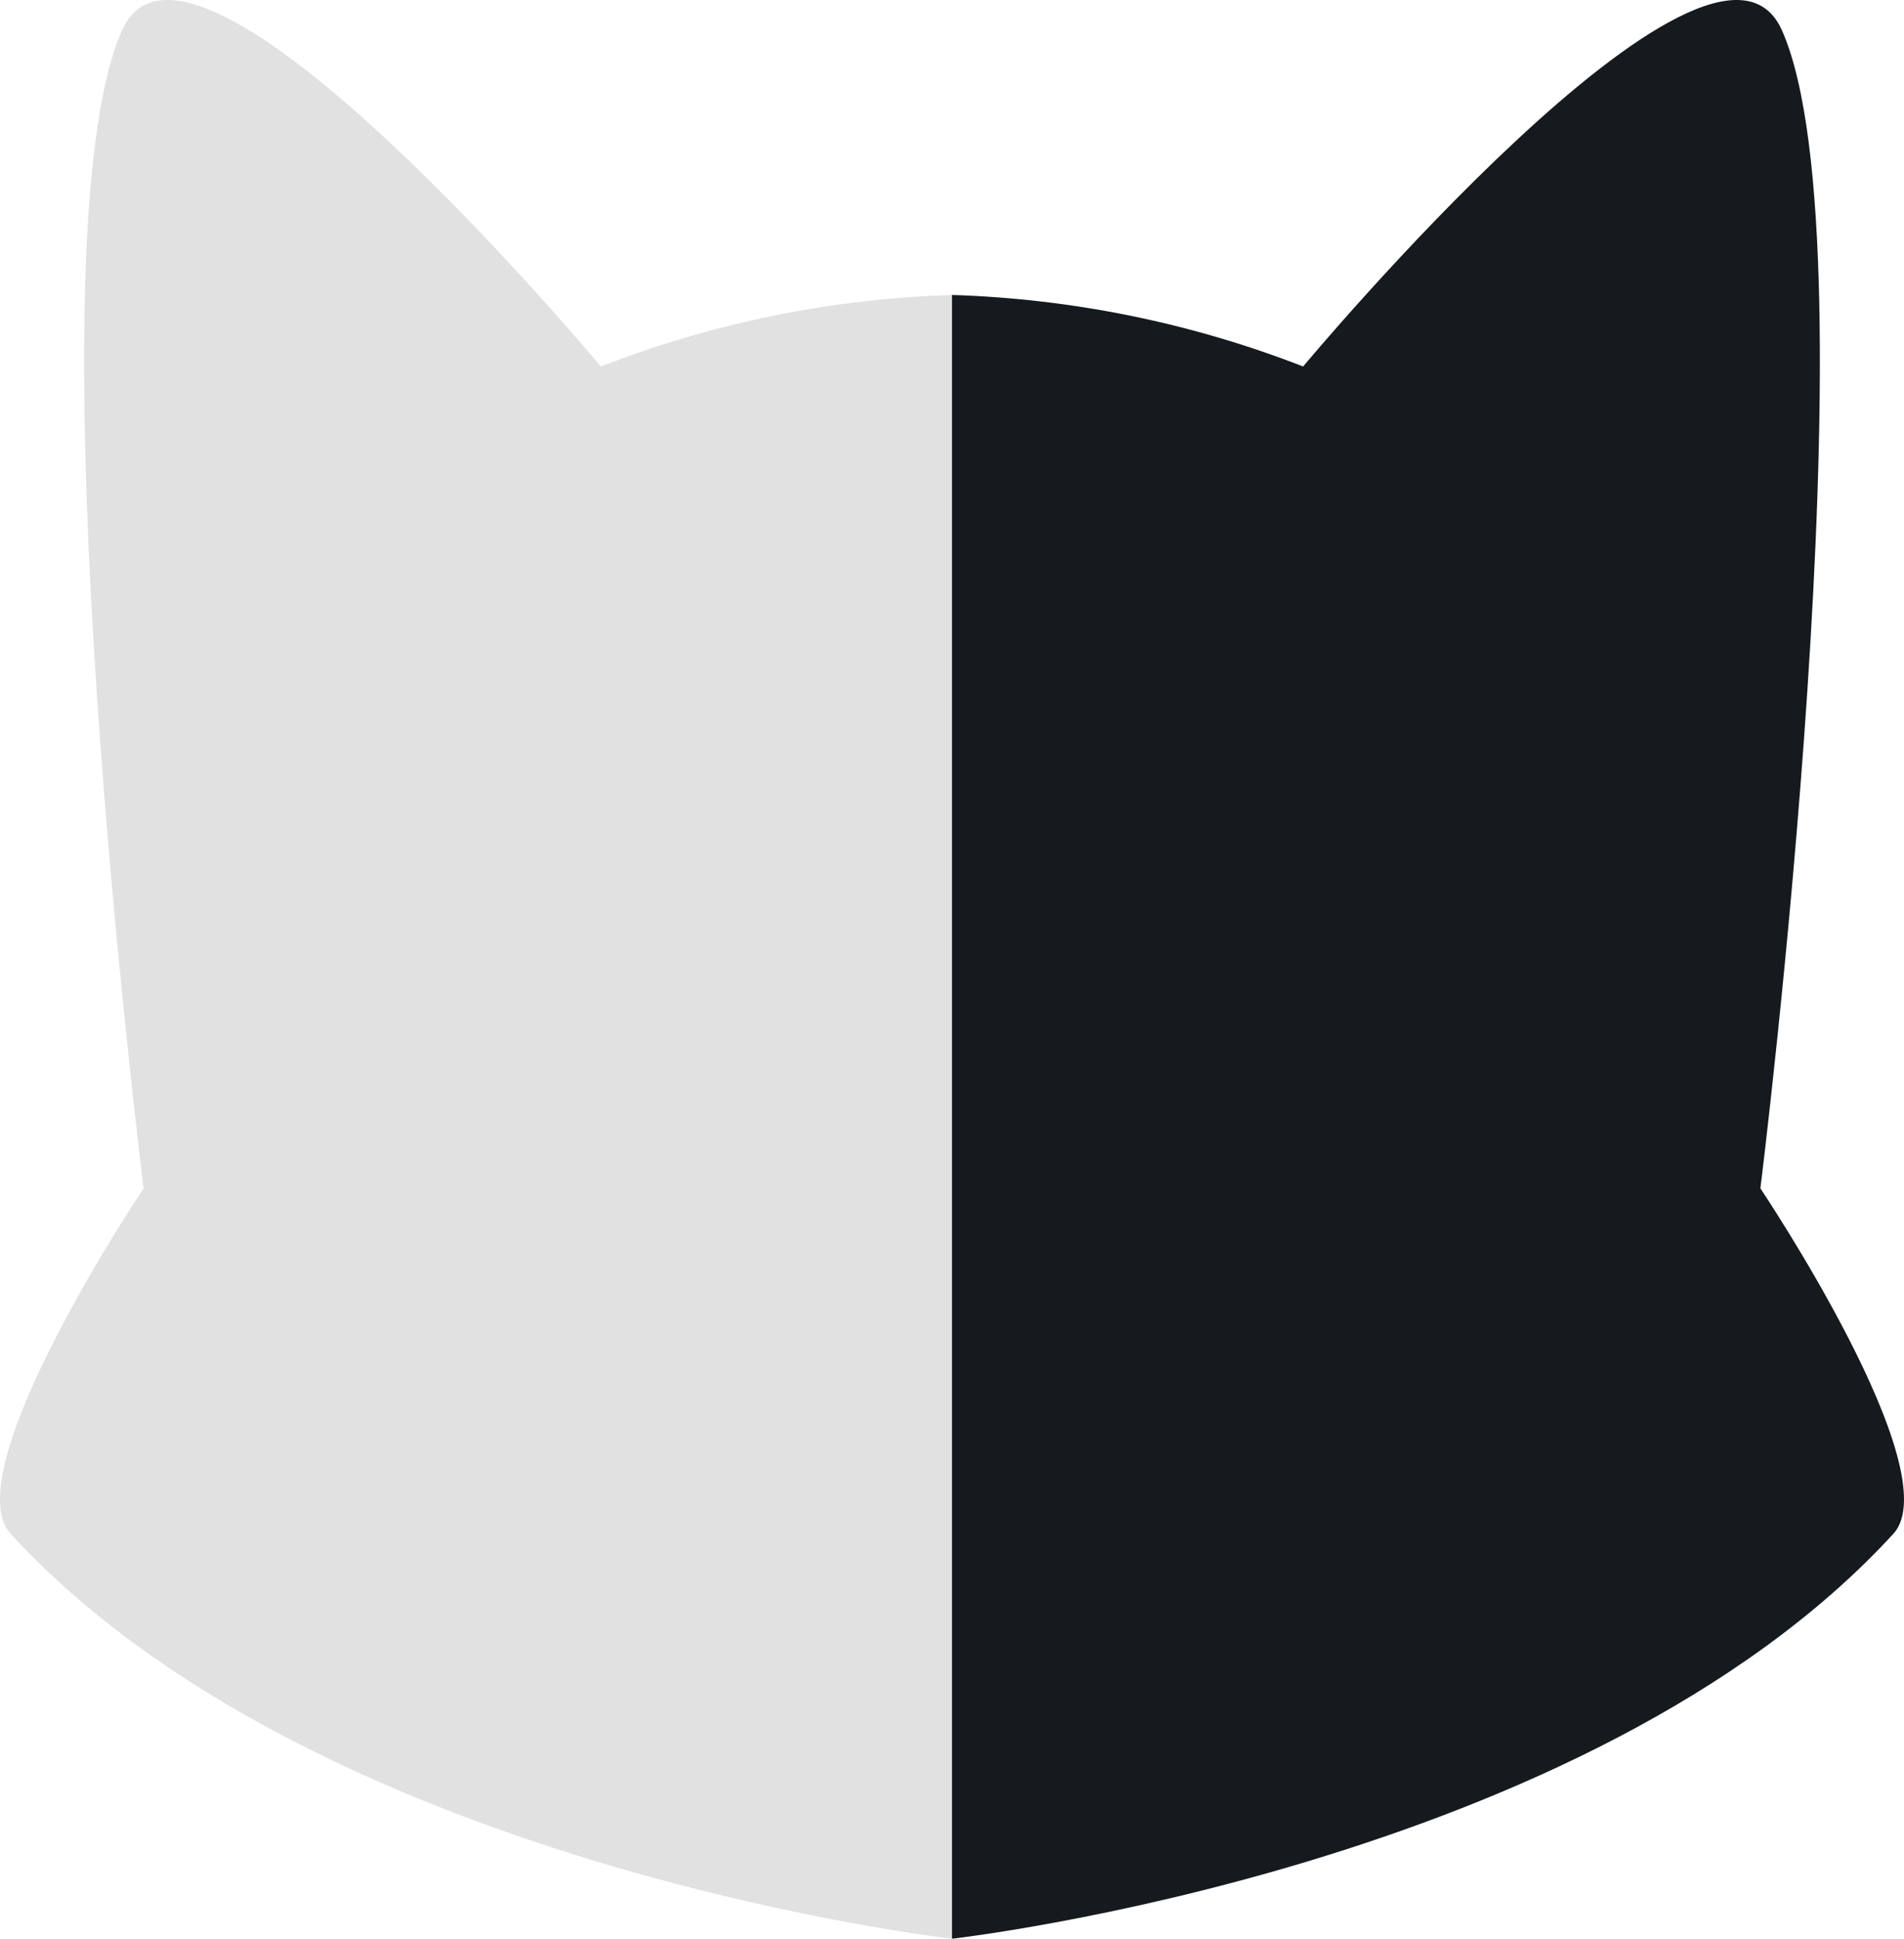
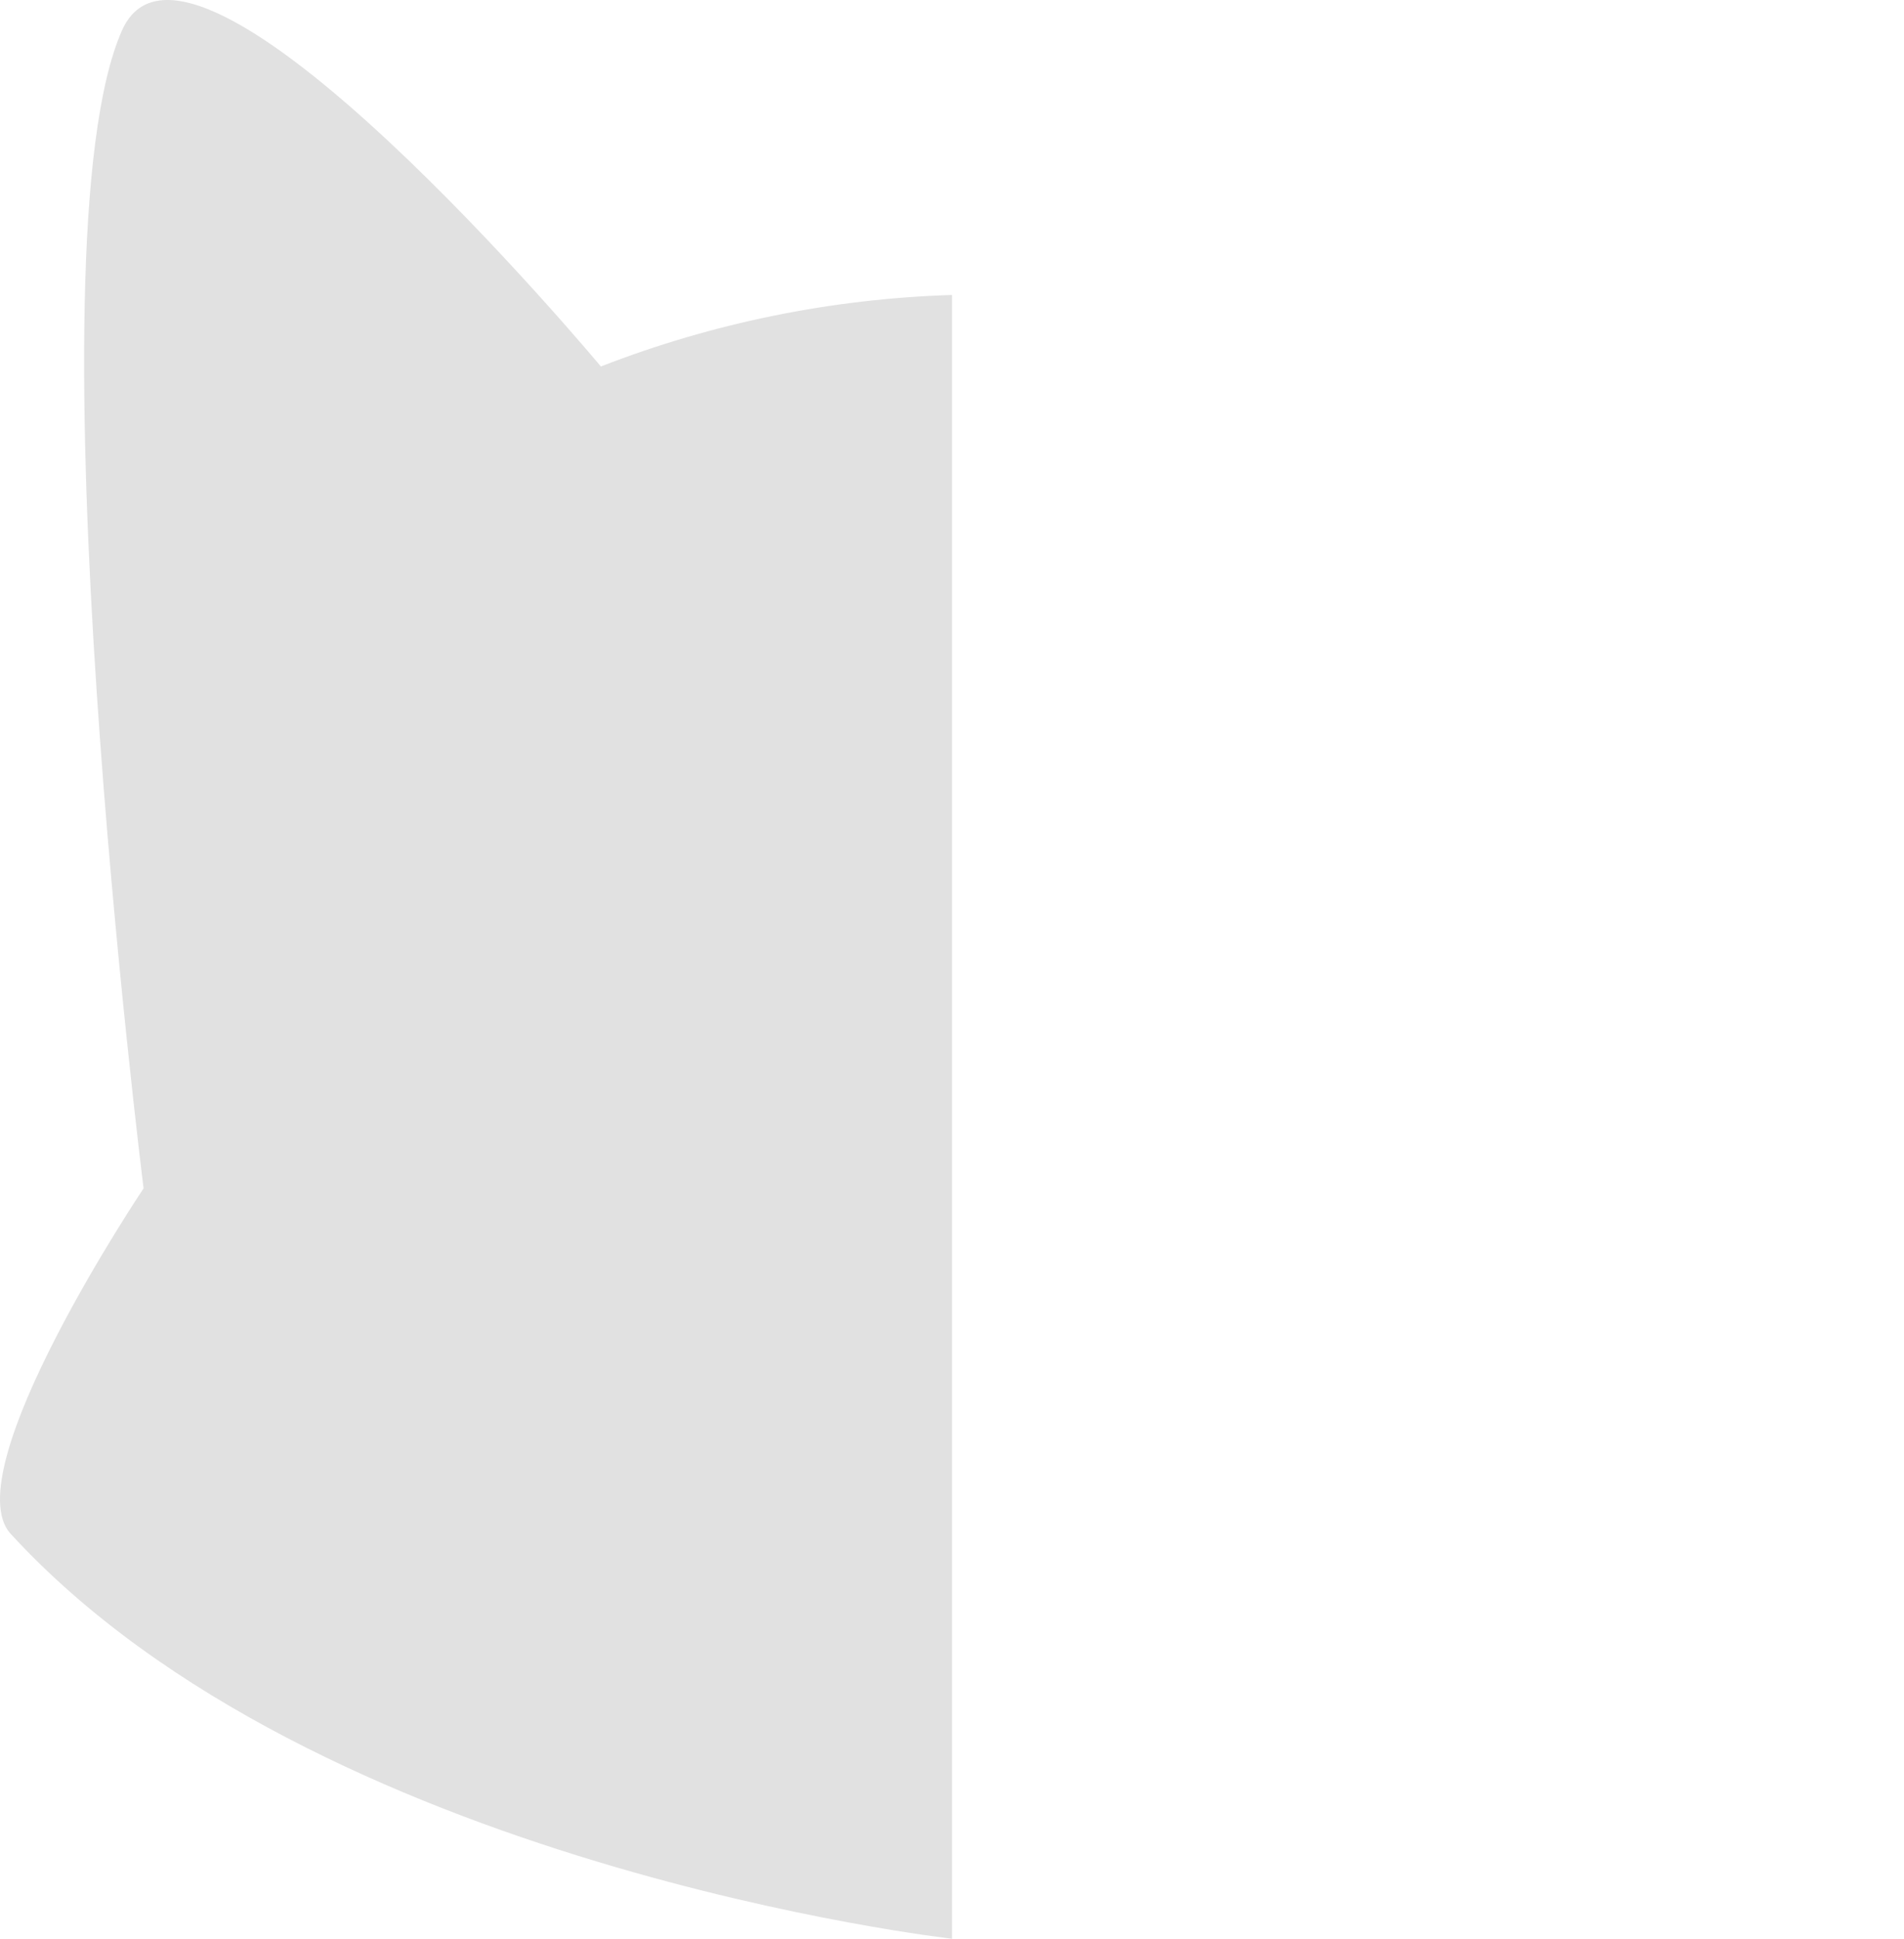
<svg xmlns="http://www.w3.org/2000/svg" width="56" height="57" viewBox="0 0 56 57" fill="none">
  <path d="M28 57C28 57 9.311 54.897 0.315 45.097C-1.366 43.267 4.223 34.939 4.223 34.939C4.223 34.939 0.752 7.284 3.59 0.891C5.621 -3.672 17.673 10.775 17.673 10.775C20.96 9.495 24.456 8.783 28 8.672" fill="#E1E1E1" />
-   <path d="M28 57C28 57 46.689 54.897 55.685 45.097C57.366 43.267 51.776 34.939 51.776 34.939C51.776 34.939 55.248 7.284 52.41 0.891C50.379 -3.672 38.327 10.775 38.327 10.775C35.04 9.495 31.544 8.783 28 8.672" fill="#151A1E" />
</svg>